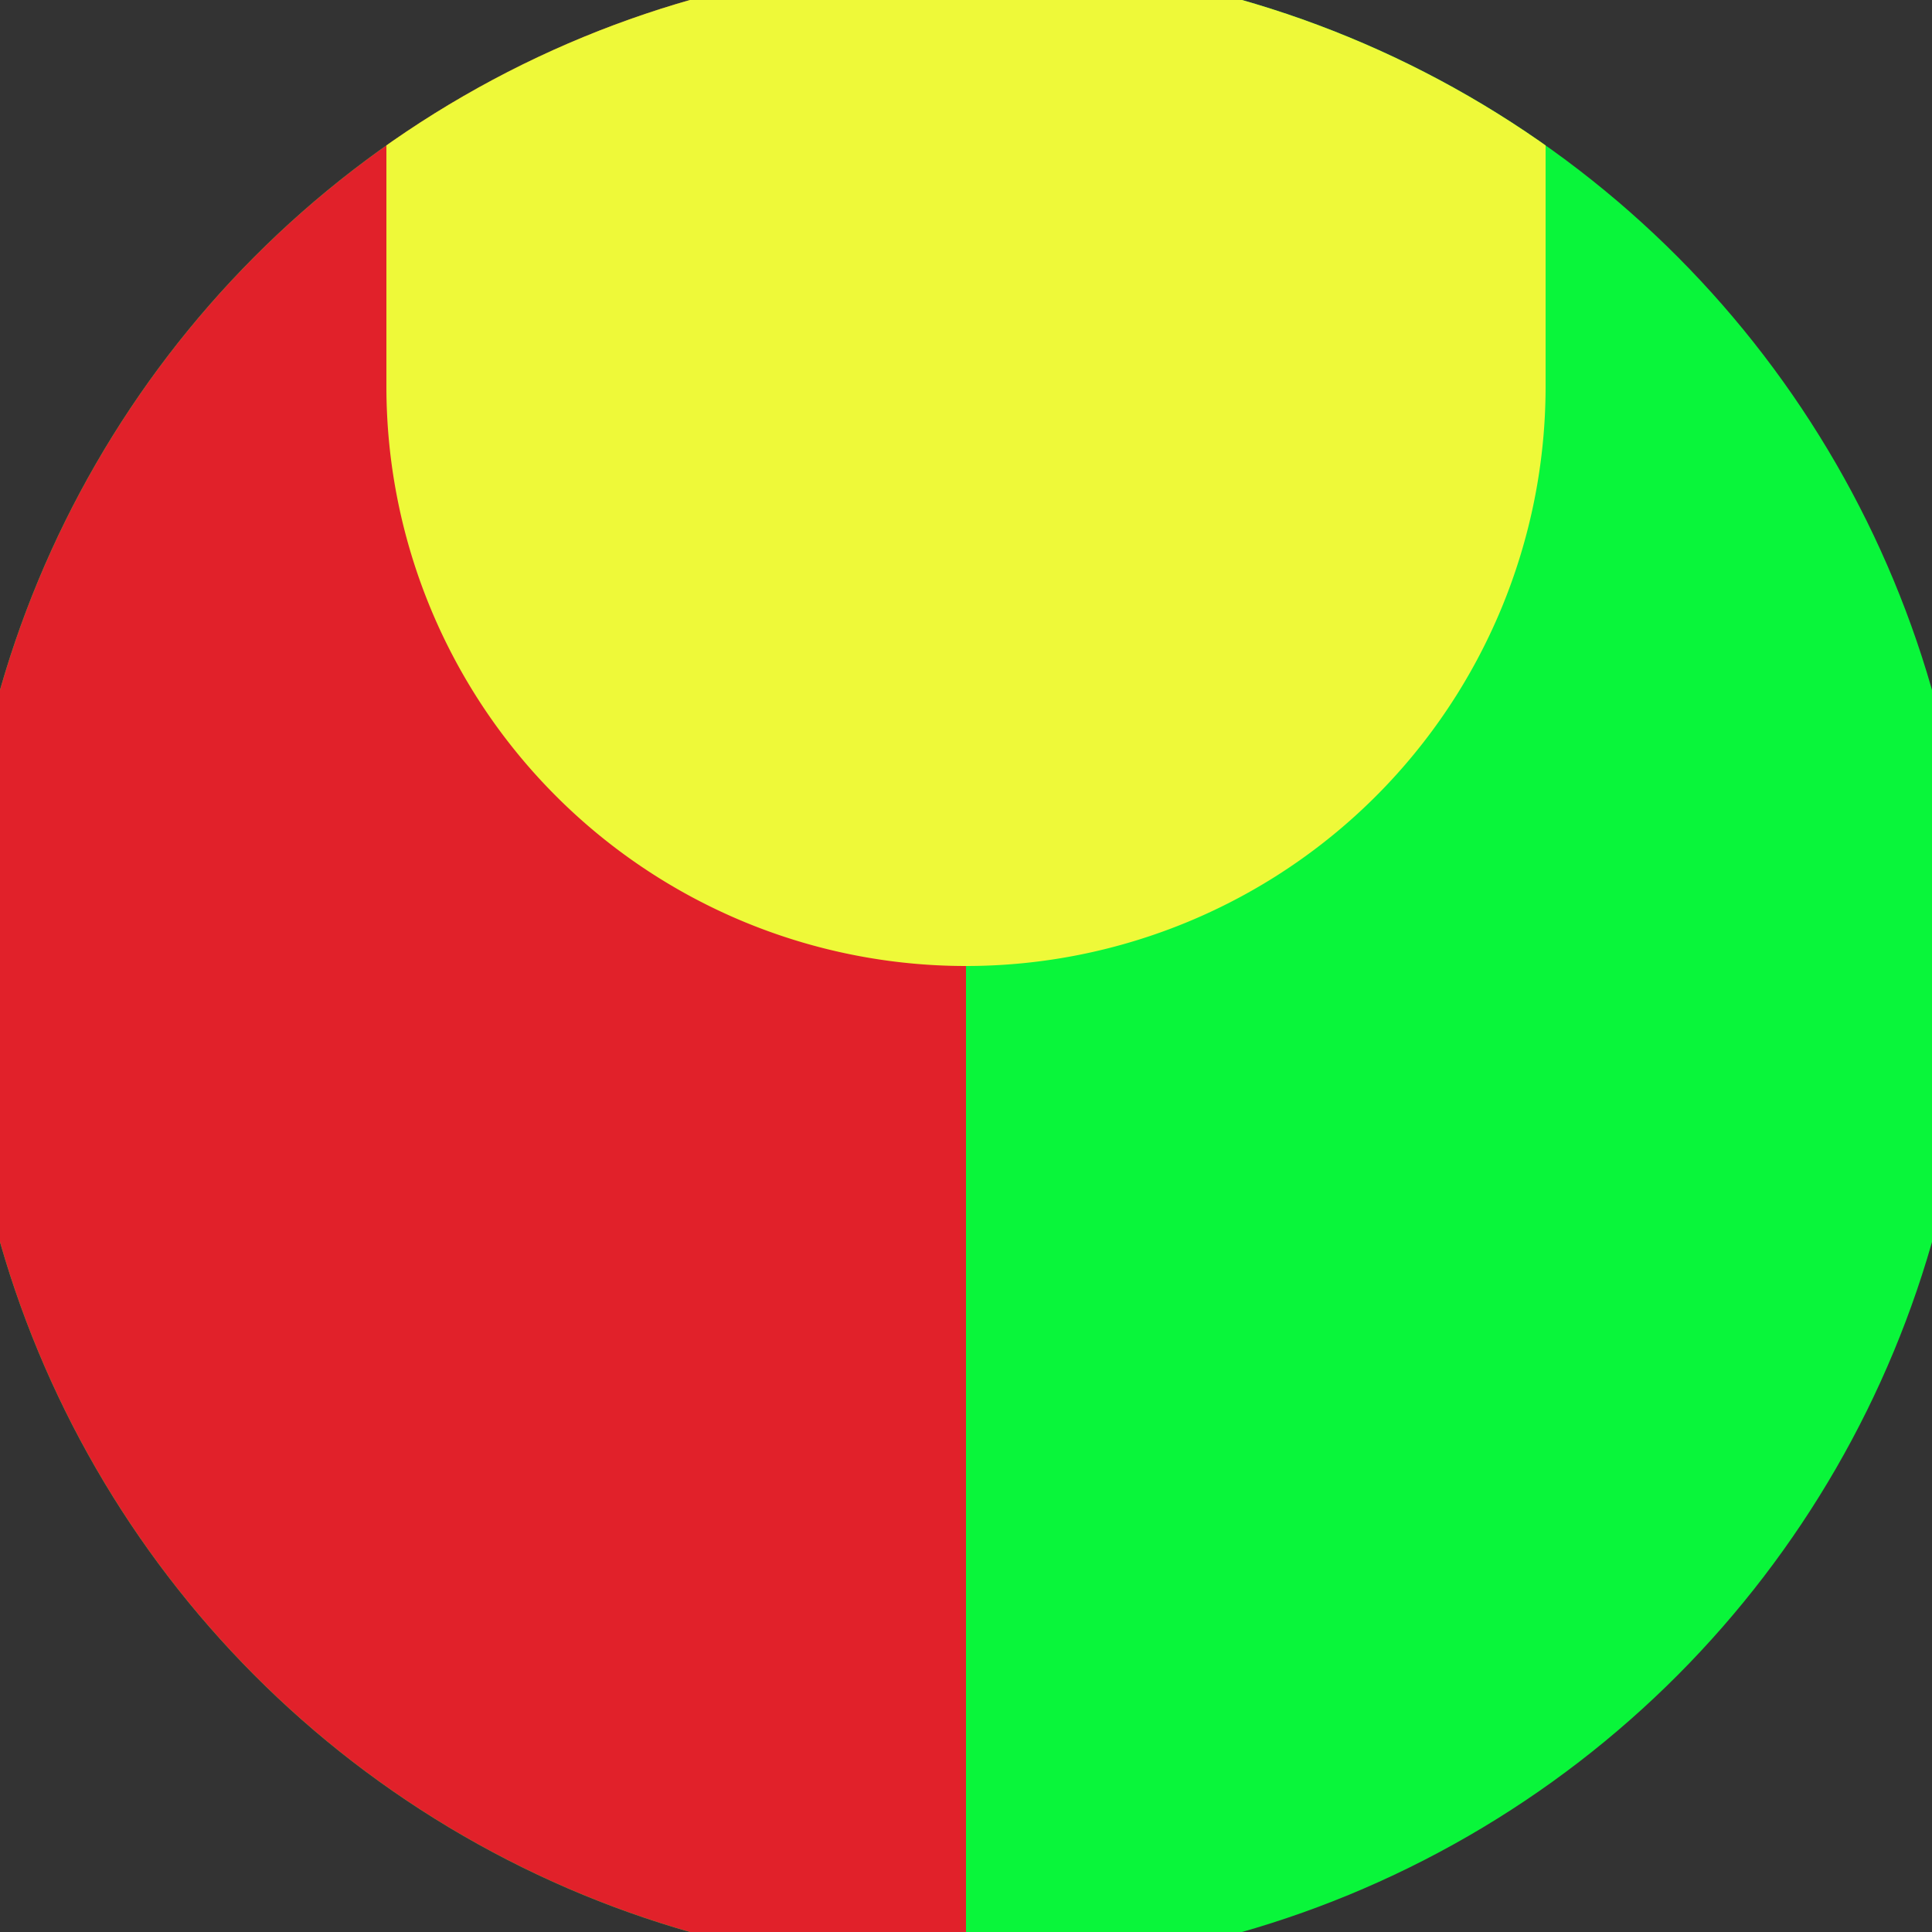
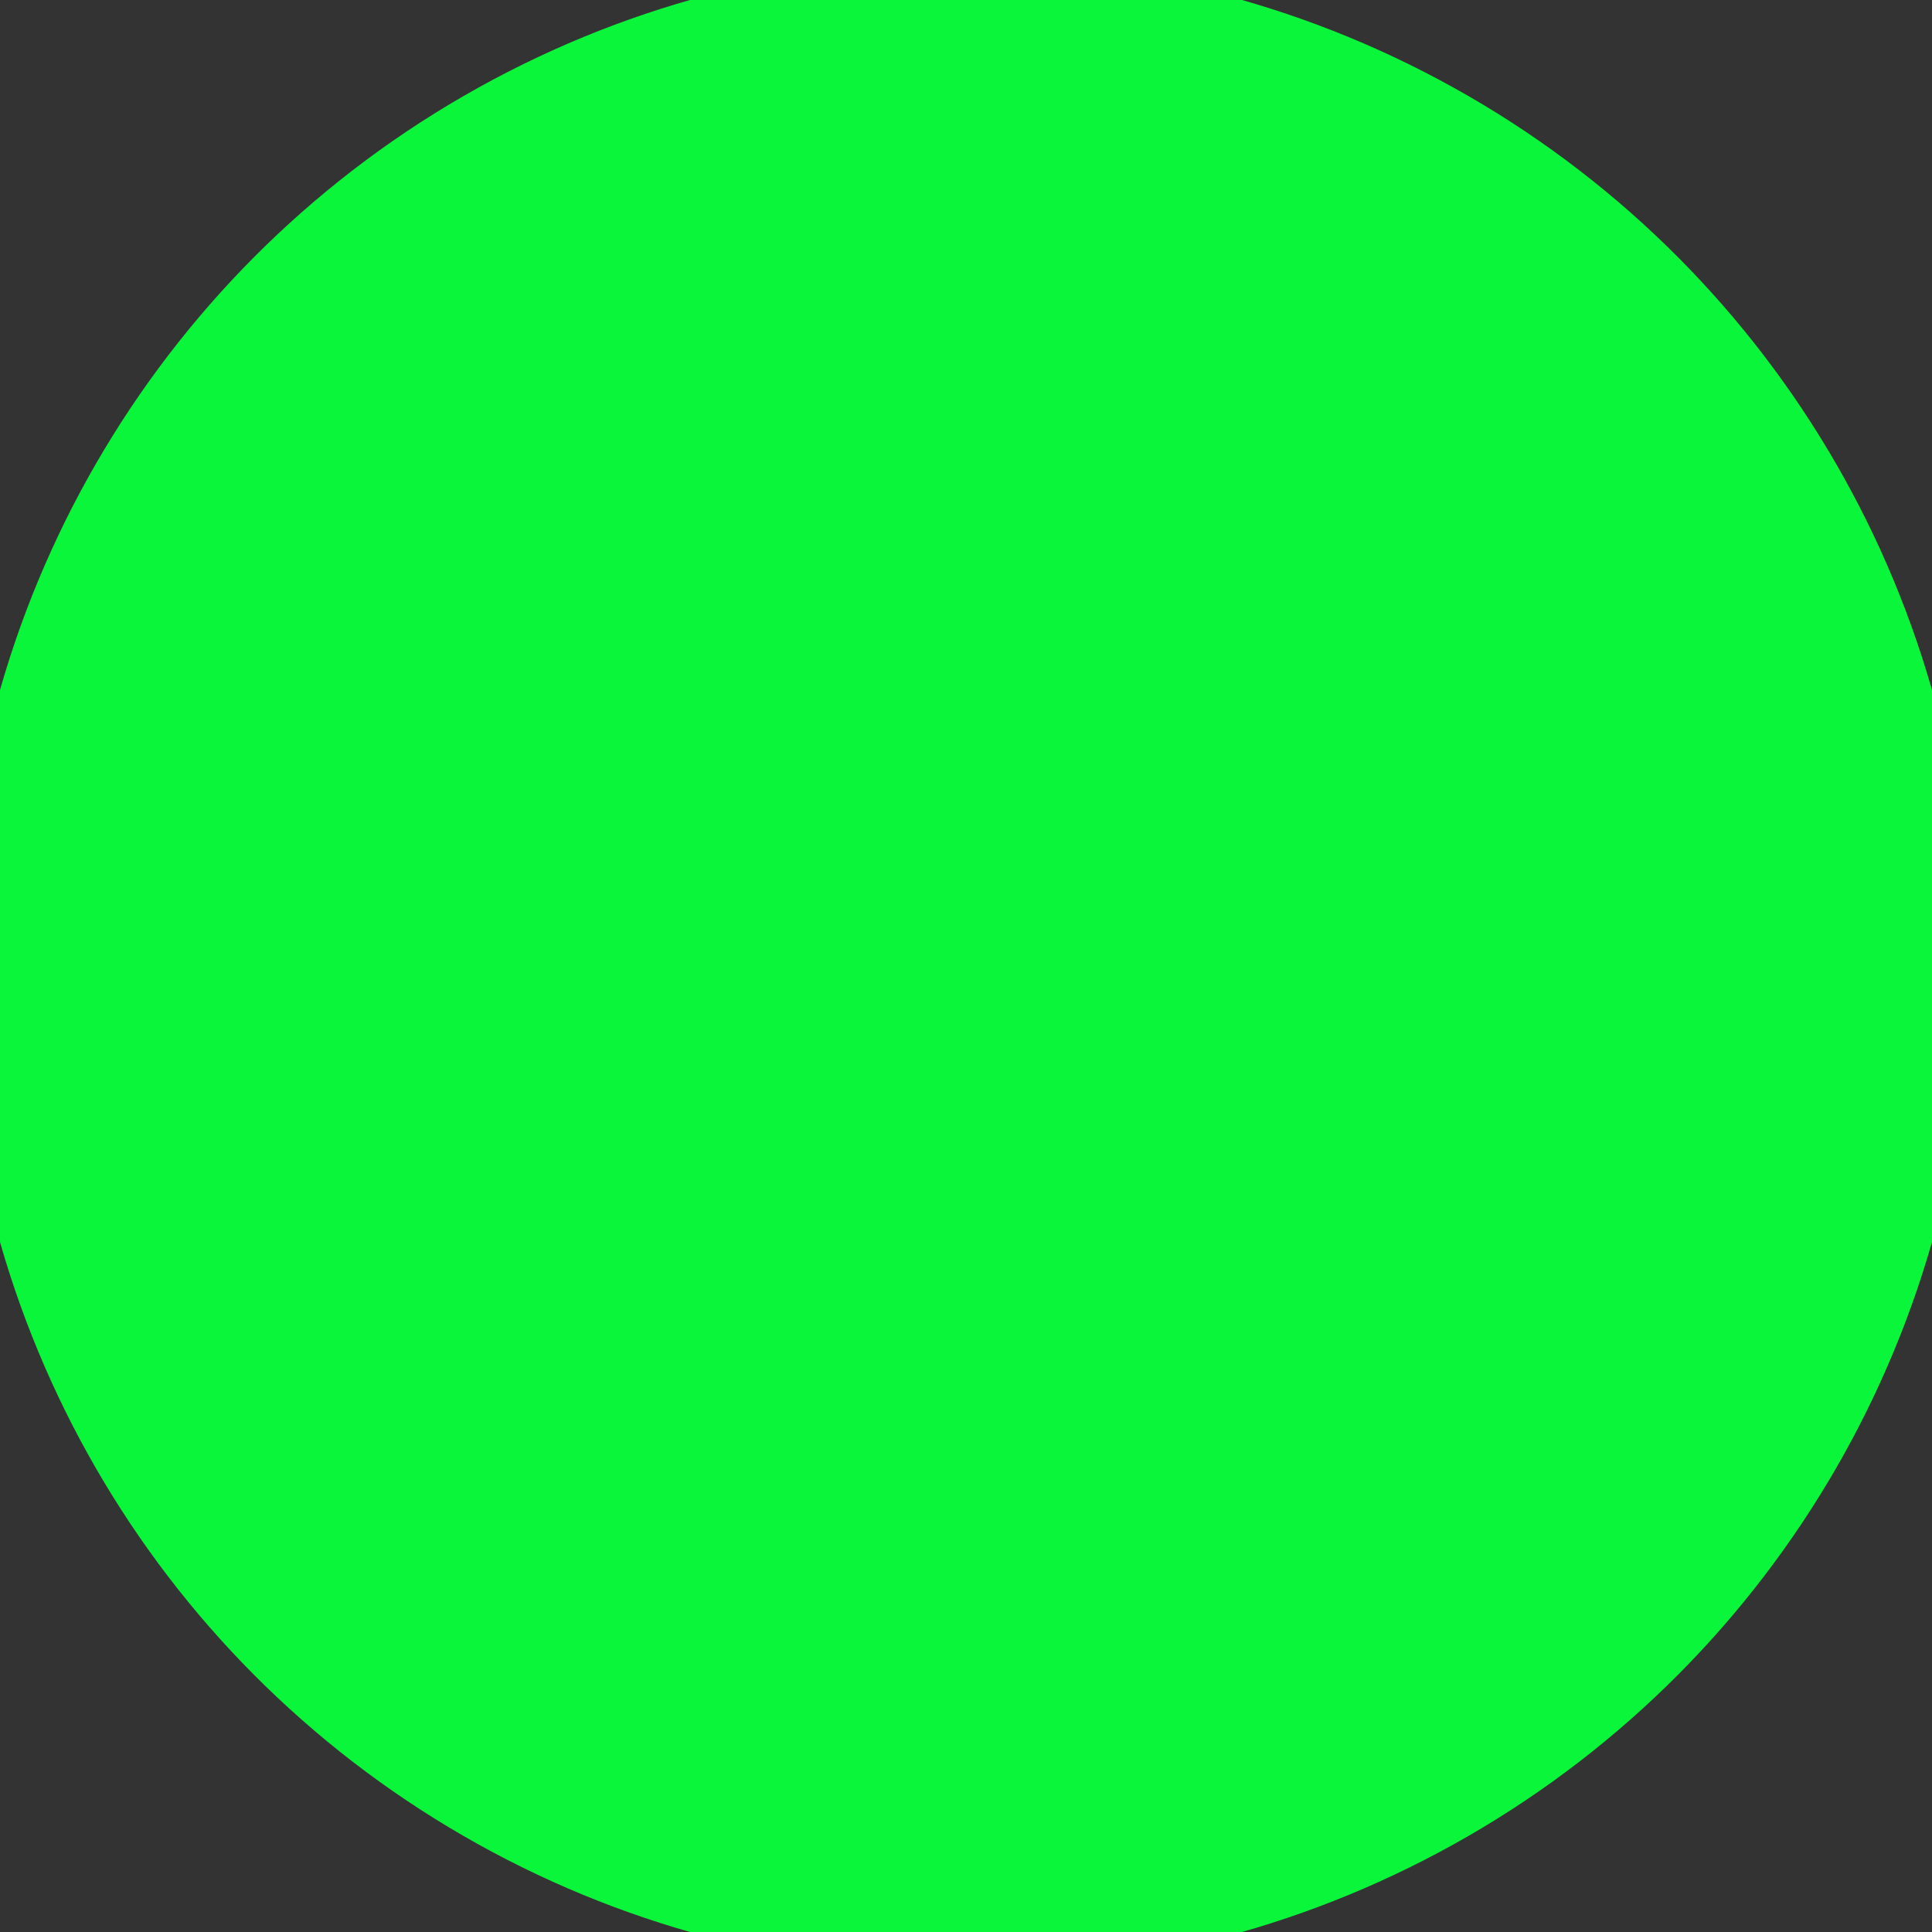
<svg xmlns="http://www.w3.org/2000/svg" width="128" height="128" viewBox="0 0 100 100" shape-rendering="geometricPrecision">
  <rect x="0" y="0" width="100" height="100" fill="#333333" stroke="none" />
  <defs>
    <clipPath id="clip">
      <circle cx="50" cy="50" r="52" />
    </clipPath>
  </defs>
  <g transform="rotate(0 50 50)">
    <rect x="0" y="0" width="100" height="100" fill="#09f63a" clip-path="url(#clip)" />
-     <path d="M 0 0 H 50 V 100 H 0 Z" fill="#e1212a" clip-path="url(#clip)" />
-     <path d="M 20 20 A 30 30 0 0 0 80 20 V 0 H 20 Z" fill="#eef939" clip-path="url(#clip)" />
  </g>
</svg>